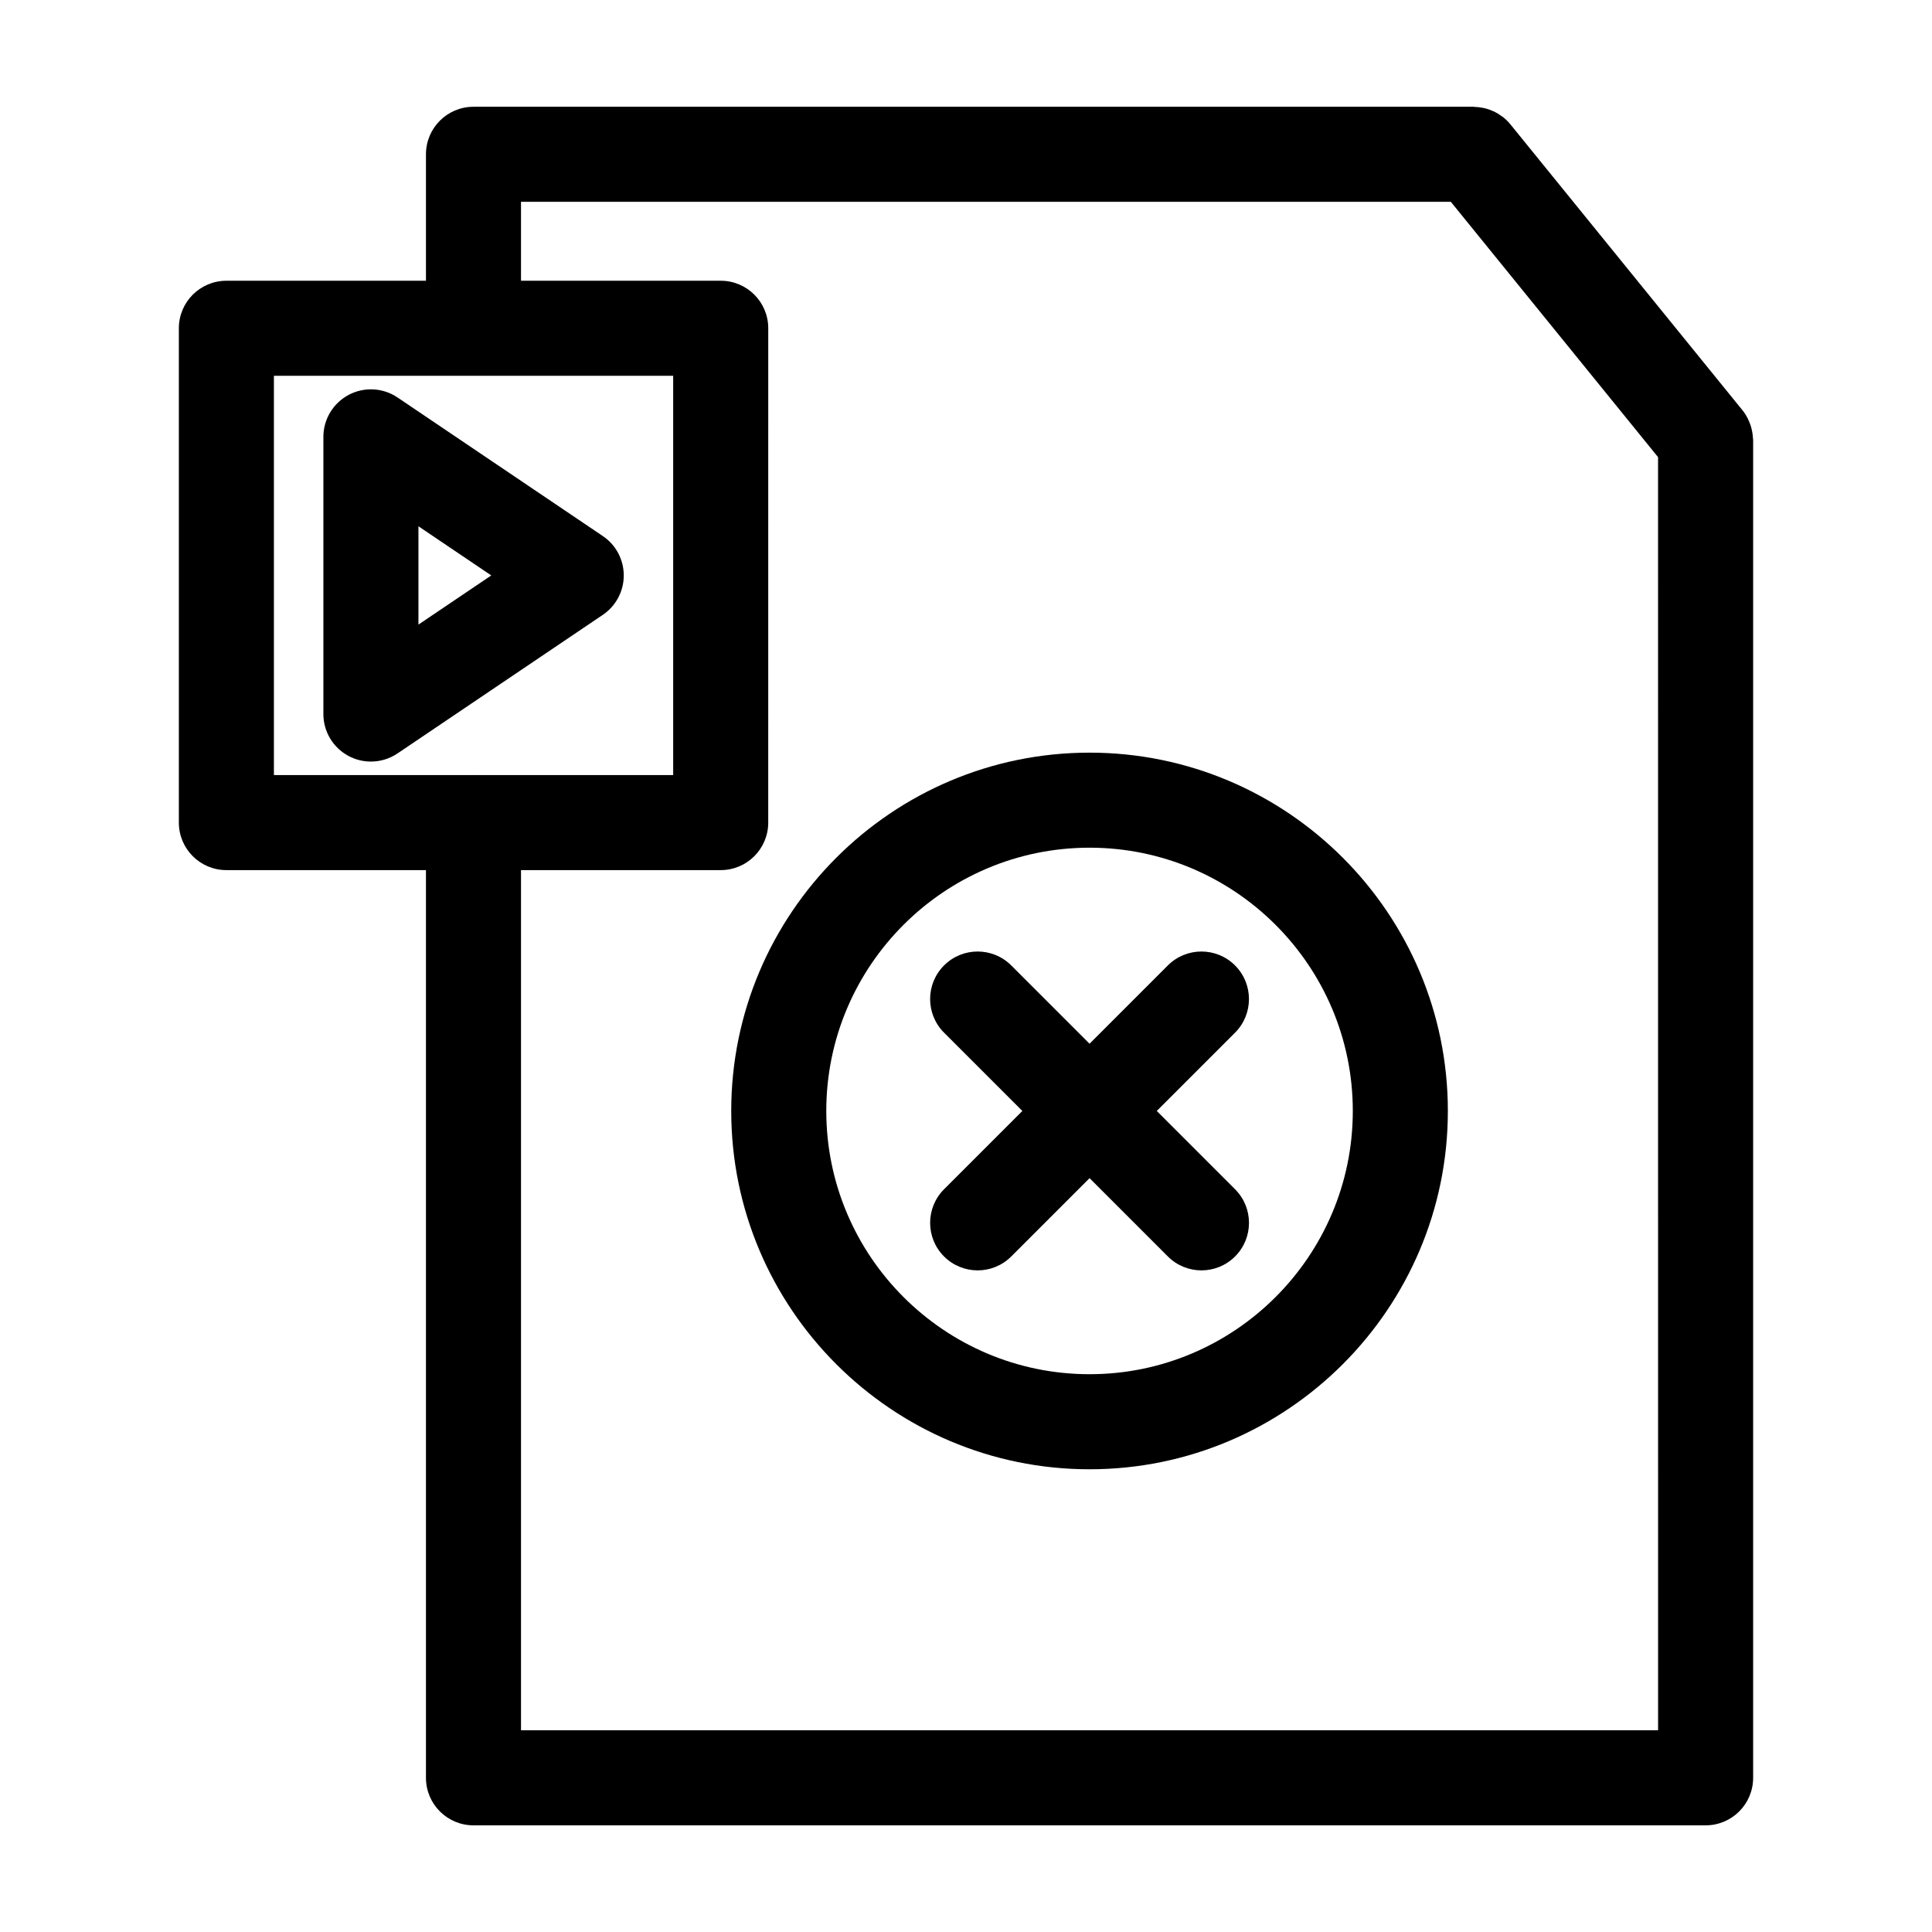
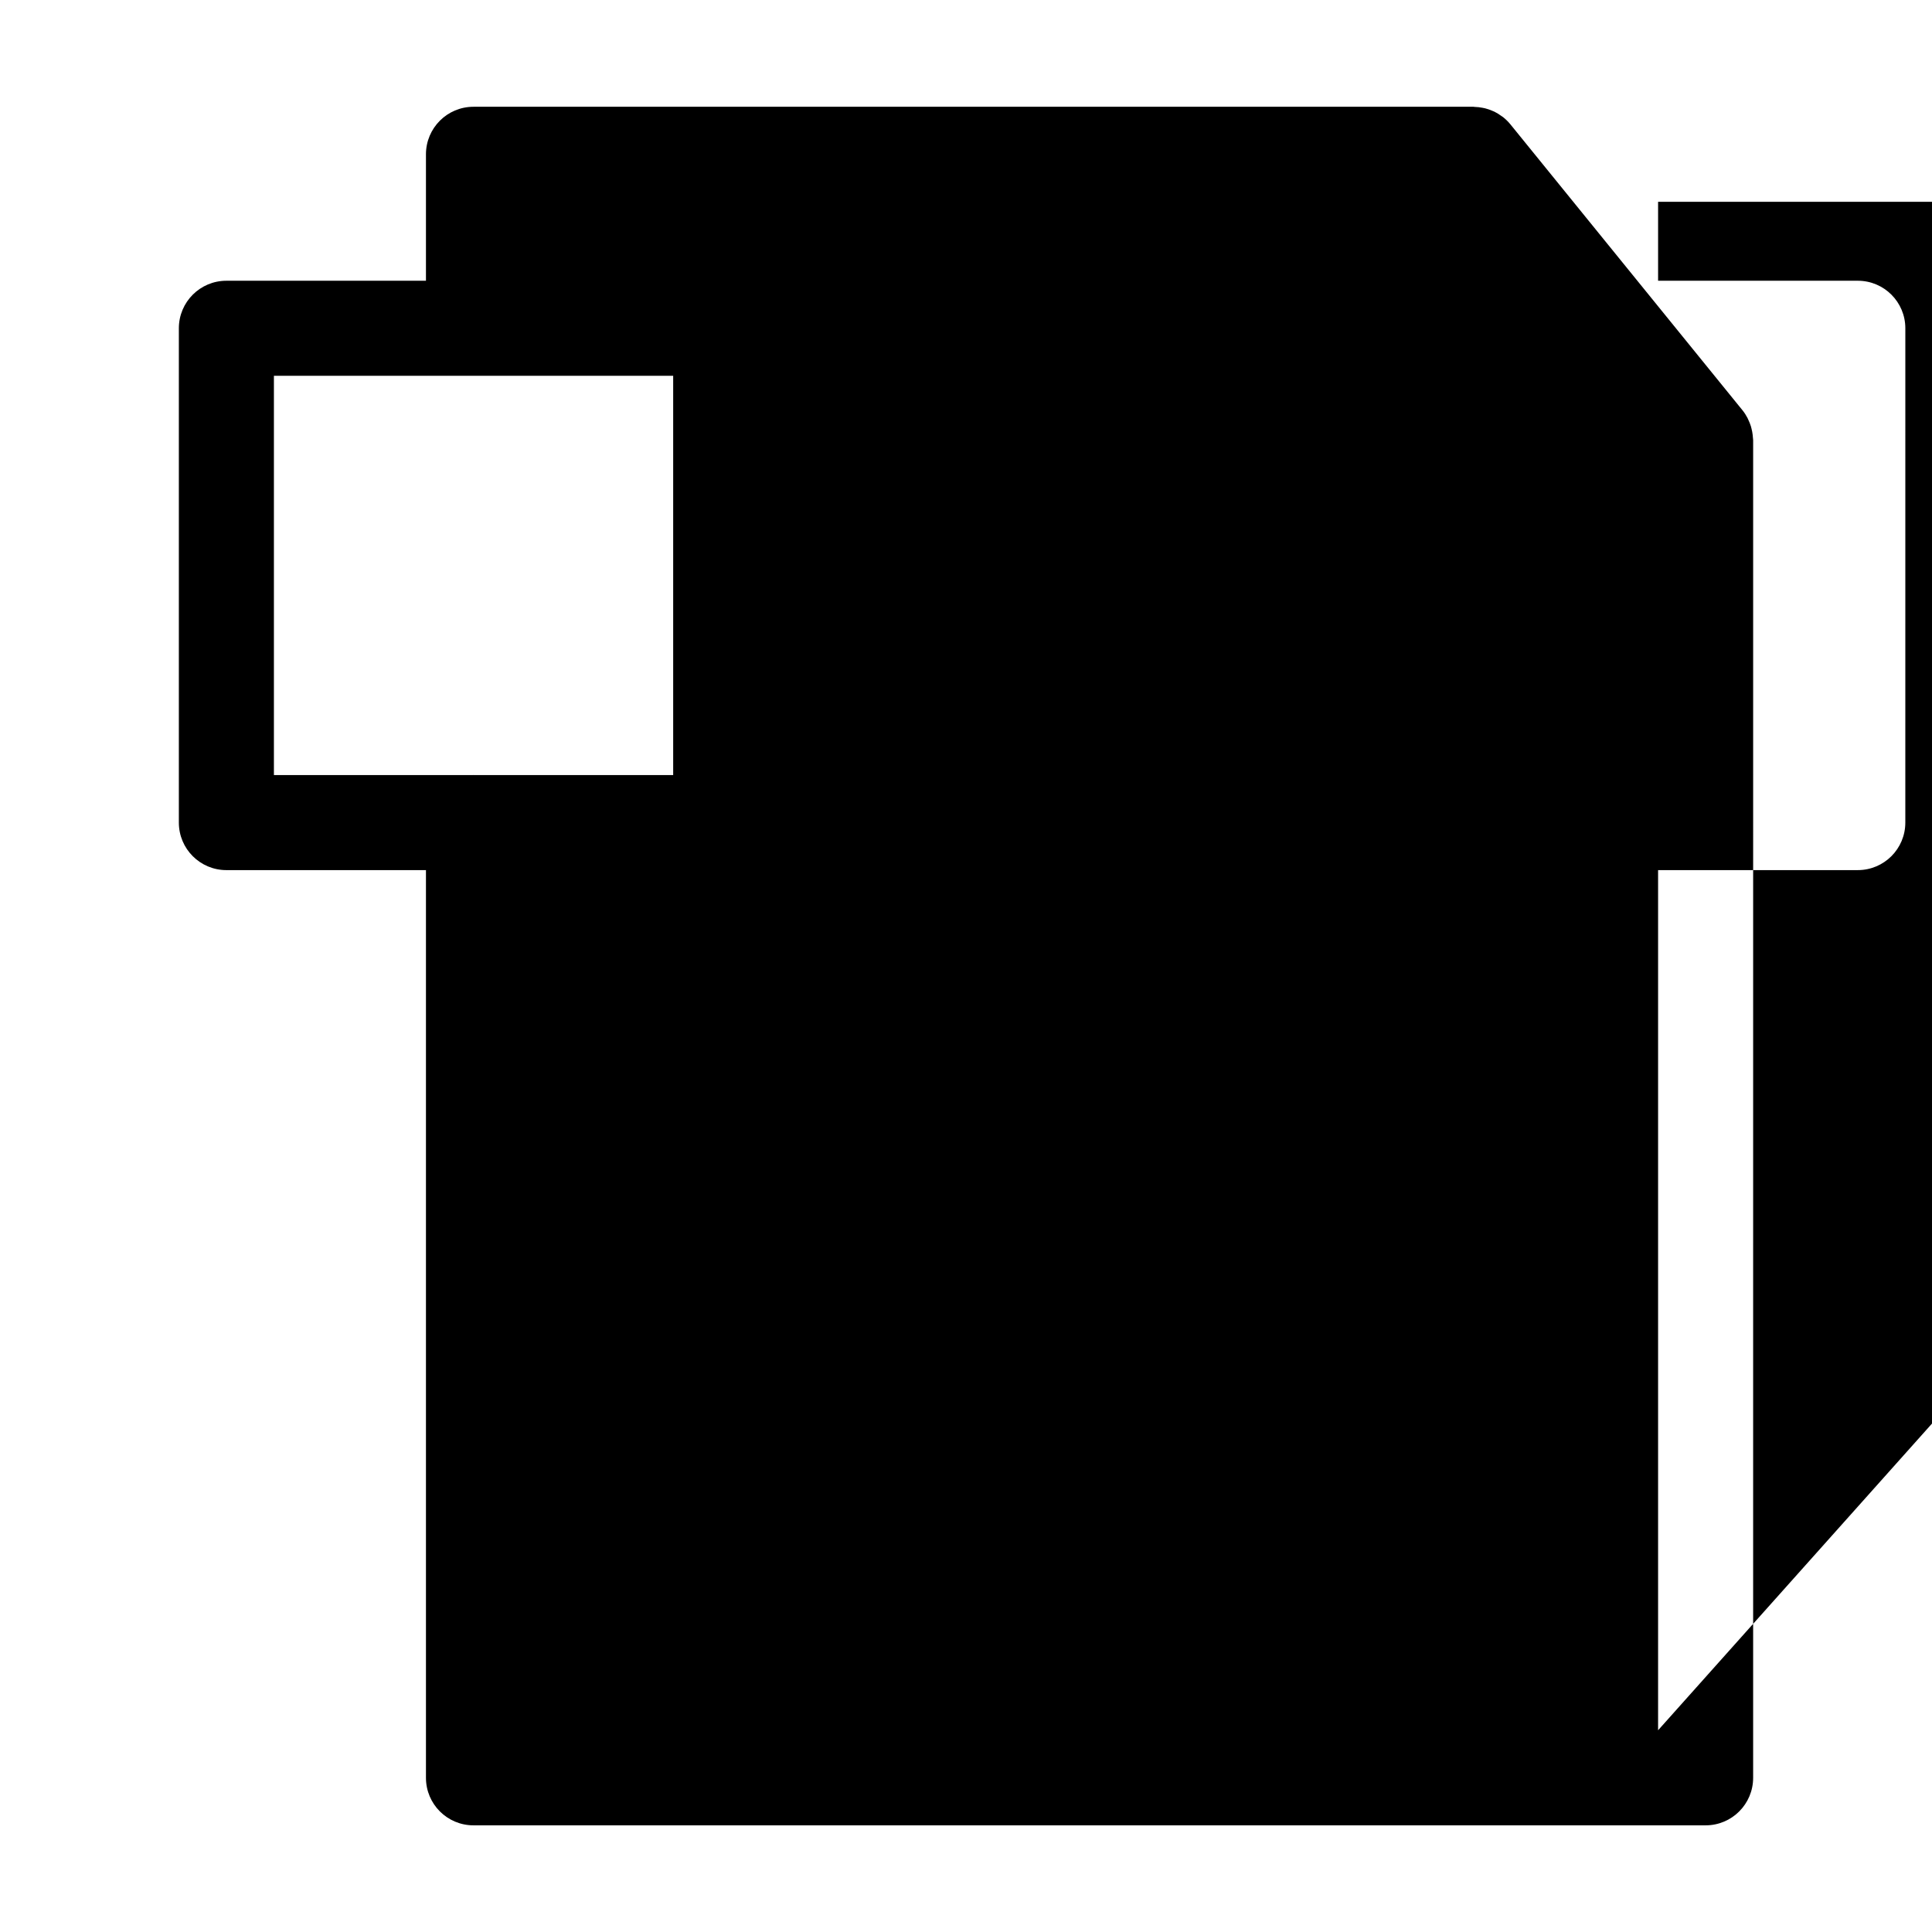
<svg xmlns="http://www.w3.org/2000/svg" fill="#000000" width="800px" height="800px" version="1.1" viewBox="144 144 512 512">
  <g>
-     <path d="m608.53 259.86c-0.016-0.207-0.031-0.406-0.051-0.613-0.066-0.574-0.172-1.133-0.316-1.688-0.055-0.211-0.102-0.422-0.168-0.629-0.18-0.586-0.414-1.145-0.68-1.699-0.074-0.16-0.137-0.324-0.215-0.48-0.379-0.711-0.805-1.391-1.316-2.019l-61.516-75.785c-0.004-0.004-0.016-0.012-0.02-0.02-0.586-0.719-1.234-1.344-1.93-1.898-0.133-0.102-0.273-0.176-0.406-0.273-0.594-0.438-1.215-0.836-1.863-1.152-0.191-0.09-0.387-0.156-0.578-0.242-0.629-0.273-1.266-0.504-1.926-0.664-0.227-0.055-0.453-0.098-0.68-0.137-0.672-0.133-1.34-0.207-2.019-0.227-0.117-0.004-0.23-0.039-0.348-0.039h-265.02c-6.957 0-12.594 5.637-12.594 12.594v33.512h-52.891c-6.957 0-12.594 5.637-12.594 12.594v131c0 6.957 5.637 12.594 12.594 12.594h52.891v240.55c0 6.957 5.637 12.594 12.594 12.594h326.53c6.957 0 12.594-5.637 12.594-12.594l0.004-354.46c-0.004-0.273-0.055-0.539-0.07-0.812zm-339.05 89.527c-0.051 0-0.098 0.016-0.145 0.016h-52.746v-105.81h105.81v105.81l-52.773 0.004c-0.047-0.008-0.094-0.016-0.145-0.016zm313.93 253.15h-301.34v-227.95h52.926c6.957 0 12.594-5.637 12.594-12.594l0.004-131c0-6.957-5.637-12.594-12.594-12.594l-52.93-0.004v-20.922h246.41l54.922 67.672z" />
-     <path d="m303.75 286.06-54.406-36.727c-3.863-2.609-8.844-2.867-12.957-0.68-4.109 2.188-6.688 6.465-6.688 11.125v73.449c0 4.66 2.57 8.934 6.688 11.125 1.855 0.988 3.883 1.473 5.91 1.473 2.469 0 4.926-0.727 7.047-2.156l54.406-36.727c3.473-2.344 5.551-6.258 5.551-10.438 0-4.191-2.078-8.105-5.551-10.445zm-48.859 23.465v-26.055l19.301 13.027z" />
-     <path d="m432.74 343.46c-52.359 0-94.957 42.598-94.957 94.957 0 52.359 42.598 94.957 94.957 94.957 52.359 0 94.957-42.598 94.957-94.957 0-52.359-42.598-94.957-94.957-94.957zm0 164.72c-38.473 0-69.766-31.297-69.766-69.766 0-38.473 31.297-69.766 69.766-69.766 38.473 0 69.766 31.297 69.766 69.766 0 38.473-31.297 69.766-69.766 69.766z" />
+     <path d="m608.53 259.86c-0.016-0.207-0.031-0.406-0.051-0.613-0.066-0.574-0.172-1.133-0.316-1.688-0.055-0.211-0.102-0.422-0.168-0.629-0.18-0.586-0.414-1.145-0.68-1.699-0.074-0.16-0.137-0.324-0.215-0.48-0.379-0.711-0.805-1.391-1.316-2.019l-61.516-75.785c-0.004-0.004-0.016-0.012-0.02-0.02-0.586-0.719-1.234-1.344-1.93-1.898-0.133-0.102-0.273-0.176-0.406-0.273-0.594-0.438-1.215-0.836-1.863-1.152-0.191-0.09-0.387-0.156-0.578-0.242-0.629-0.273-1.266-0.504-1.926-0.664-0.227-0.055-0.453-0.098-0.68-0.137-0.672-0.133-1.34-0.207-2.019-0.227-0.117-0.004-0.23-0.039-0.348-0.039h-265.02c-6.957 0-12.594 5.637-12.594 12.594v33.512h-52.891c-6.957 0-12.594 5.637-12.594 12.594v131c0 6.957 5.637 12.594 12.594 12.594h52.891v240.55c0 6.957 5.637 12.594 12.594 12.594h326.53c6.957 0 12.594-5.637 12.594-12.594l0.004-354.46c-0.004-0.273-0.055-0.539-0.07-0.812zm-339.05 89.527c-0.051 0-0.098 0.016-0.145 0.016h-52.746v-105.81h105.81v105.81l-52.773 0.004c-0.047-0.008-0.094-0.016-0.145-0.016zm313.93 253.15v-227.95h52.926c6.957 0 12.594-5.637 12.594-12.594l0.004-131c0-6.957-5.637-12.594-12.594-12.594l-52.93-0.004v-20.922h246.41l54.922 67.672z" />
    <path d="m471.3 399.85c-4.922-4.918-12.891-4.918-17.809 0l-20.75 20.75-20.75-20.75c-4.922-4.922-12.898-4.918-17.809 0-4.922 4.918-4.922 12.891 0 17.816l20.75 20.75-20.75 20.75c-4.918 4.922-4.918 12.898 0 17.809 2.457 2.457 5.684 3.688 8.906 3.688 3.223 0 6.445-1.23 8.906-3.688l20.75-20.75 20.75 20.75c2.457 2.457 5.684 3.688 8.906 3.688 3.223 0 6.445-1.23 8.906-3.688 4.922-4.918 4.922-12.891 0-17.809l-20.75-20.75 20.75-20.75c4.914-4.926 4.914-12.898-0.008-17.816z" />
  </g>
</svg>